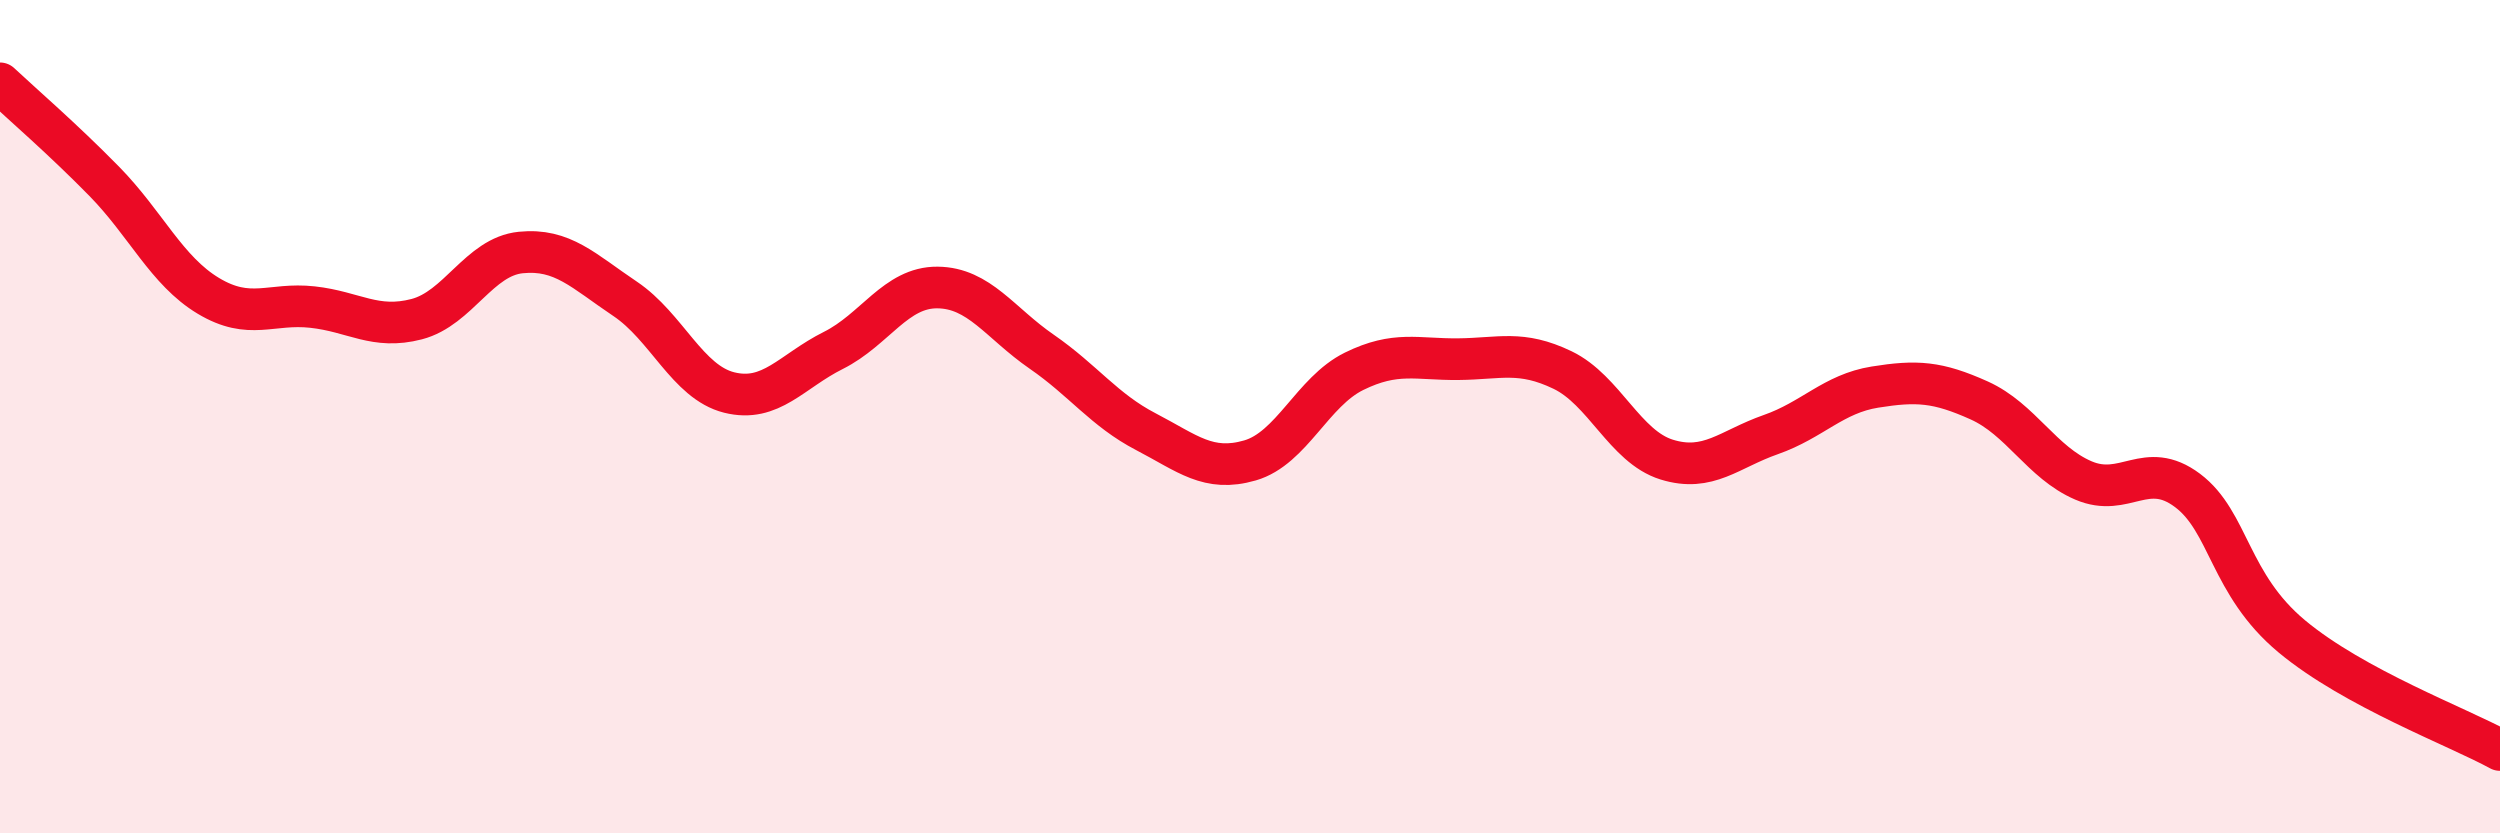
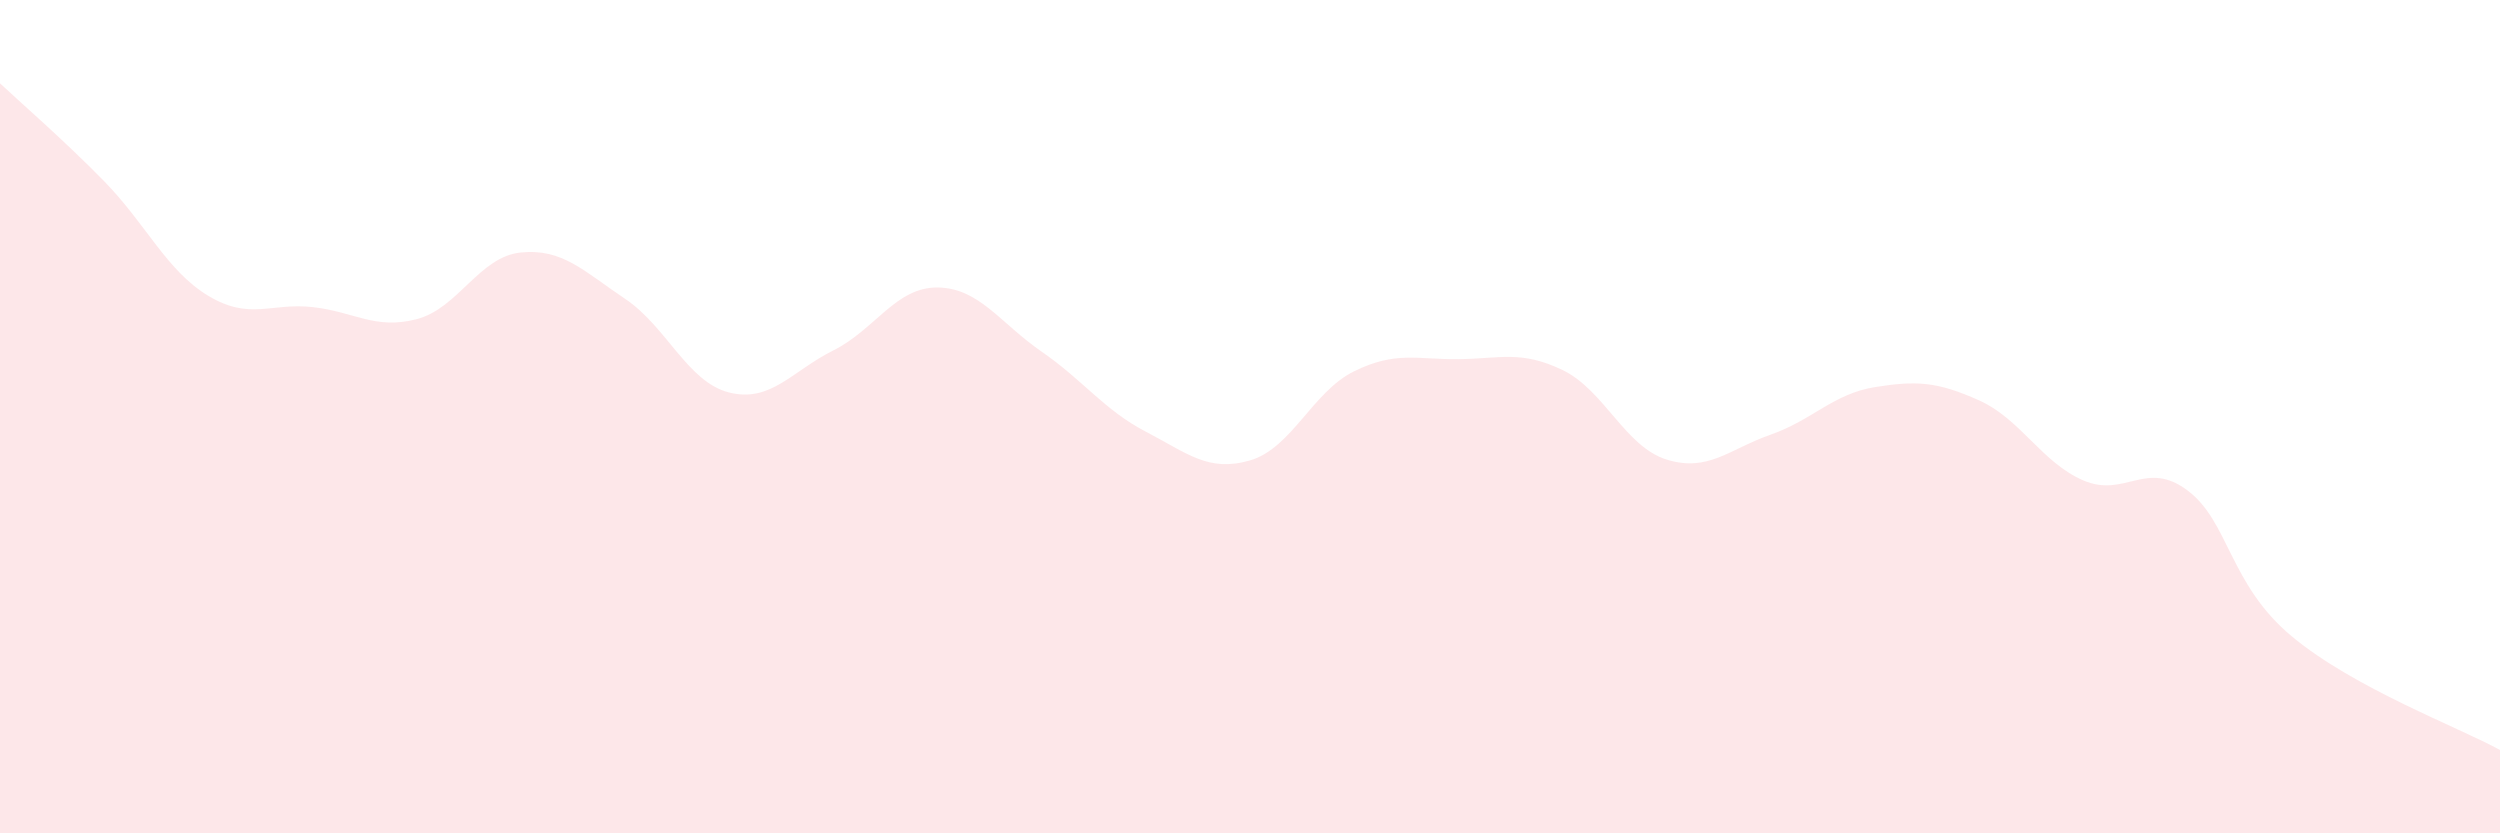
<svg xmlns="http://www.w3.org/2000/svg" width="60" height="20" viewBox="0 0 60 20">
  <path d="M 0,2 C 0.5,2.47 1.5,3.33 2.5,4.35 C 3.5,5.37 4,6.5 5,7.1 C 6,7.7 6.5,7.26 7.5,7.37 C 8.5,7.48 9,7.92 10,7.66 C 11,7.4 11.5,6.16 12.5,6.06 C 13.5,5.96 14,6.5 15,7.17 C 16,7.84 16.5,9.17 17.5,9.42 C 18.5,9.67 19,8.91 20,8.41 C 21,7.91 21.5,6.89 22.5,6.9 C 23.5,6.91 24,7.75 25,8.44 C 26,9.13 26.5,9.84 27.5,10.36 C 28.5,10.88 29,11.34 30,11.05 C 31,10.76 31.5,9.4 32.5,8.91 C 33.5,8.42 34,8.63 35,8.62 C 36,8.61 36.5,8.4 37.5,8.88 C 38.5,9.36 39,10.72 40,11.03 C 41,11.34 41.5,10.78 42.5,10.43 C 43.5,10.08 44,9.45 45,9.29 C 46,9.13 46.5,9.16 47.5,9.61 C 48.5,10.06 49,11.1 50,11.53 C 51,11.96 51.5,11.02 52.5,11.77 C 53.5,12.52 53.5,14.02 55,15.27 C 56.5,16.52 59,17.45 60,18L60 20L0 20Z" fill="#EB0A25" opacity="0.1" stroke-linecap="round" stroke-linejoin="round" />
-   <path d="M 0,2 C 0.5,2.47 1.5,3.33 2.5,4.35 C 3.5,5.37 4,6.5 5,7.1 C 6,7.7 6.5,7.26 7.5,7.37 C 8.5,7.48 9,7.92 10,7.66 C 11,7.4 11.5,6.16 12.5,6.06 C 13.5,5.96 14,6.5 15,7.17 C 16,7.84 16.5,9.17 17.5,9.42 C 18.5,9.67 19,8.91 20,8.41 C 21,7.91 21.5,6.89 22.5,6.9 C 23.5,6.91 24,7.75 25,8.44 C 26,9.13 26.5,9.84 27.5,10.36 C 28.5,10.88 29,11.34 30,11.05 C 31,10.76 31.5,9.4 32.5,8.91 C 33.5,8.42 34,8.63 35,8.62 C 36,8.61 36.5,8.4 37.5,8.88 C 38.5,9.36 39,10.72 40,11.03 C 41,11.34 41.5,10.78 42.5,10.43 C 43.5,10.08 44,9.45 45,9.29 C 46,9.13 46.5,9.16 47.5,9.61 C 48.5,10.06 49,11.1 50,11.53 C 51,11.96 51.5,11.02 52.5,11.77 C 53.5,12.52 53.5,14.02 55,15.27 C 56.5,16.52 59,17.45 60,18" stroke="#EB0A25" stroke-width="1" fill="none" stroke-linecap="round" stroke-linejoin="round" />
</svg>